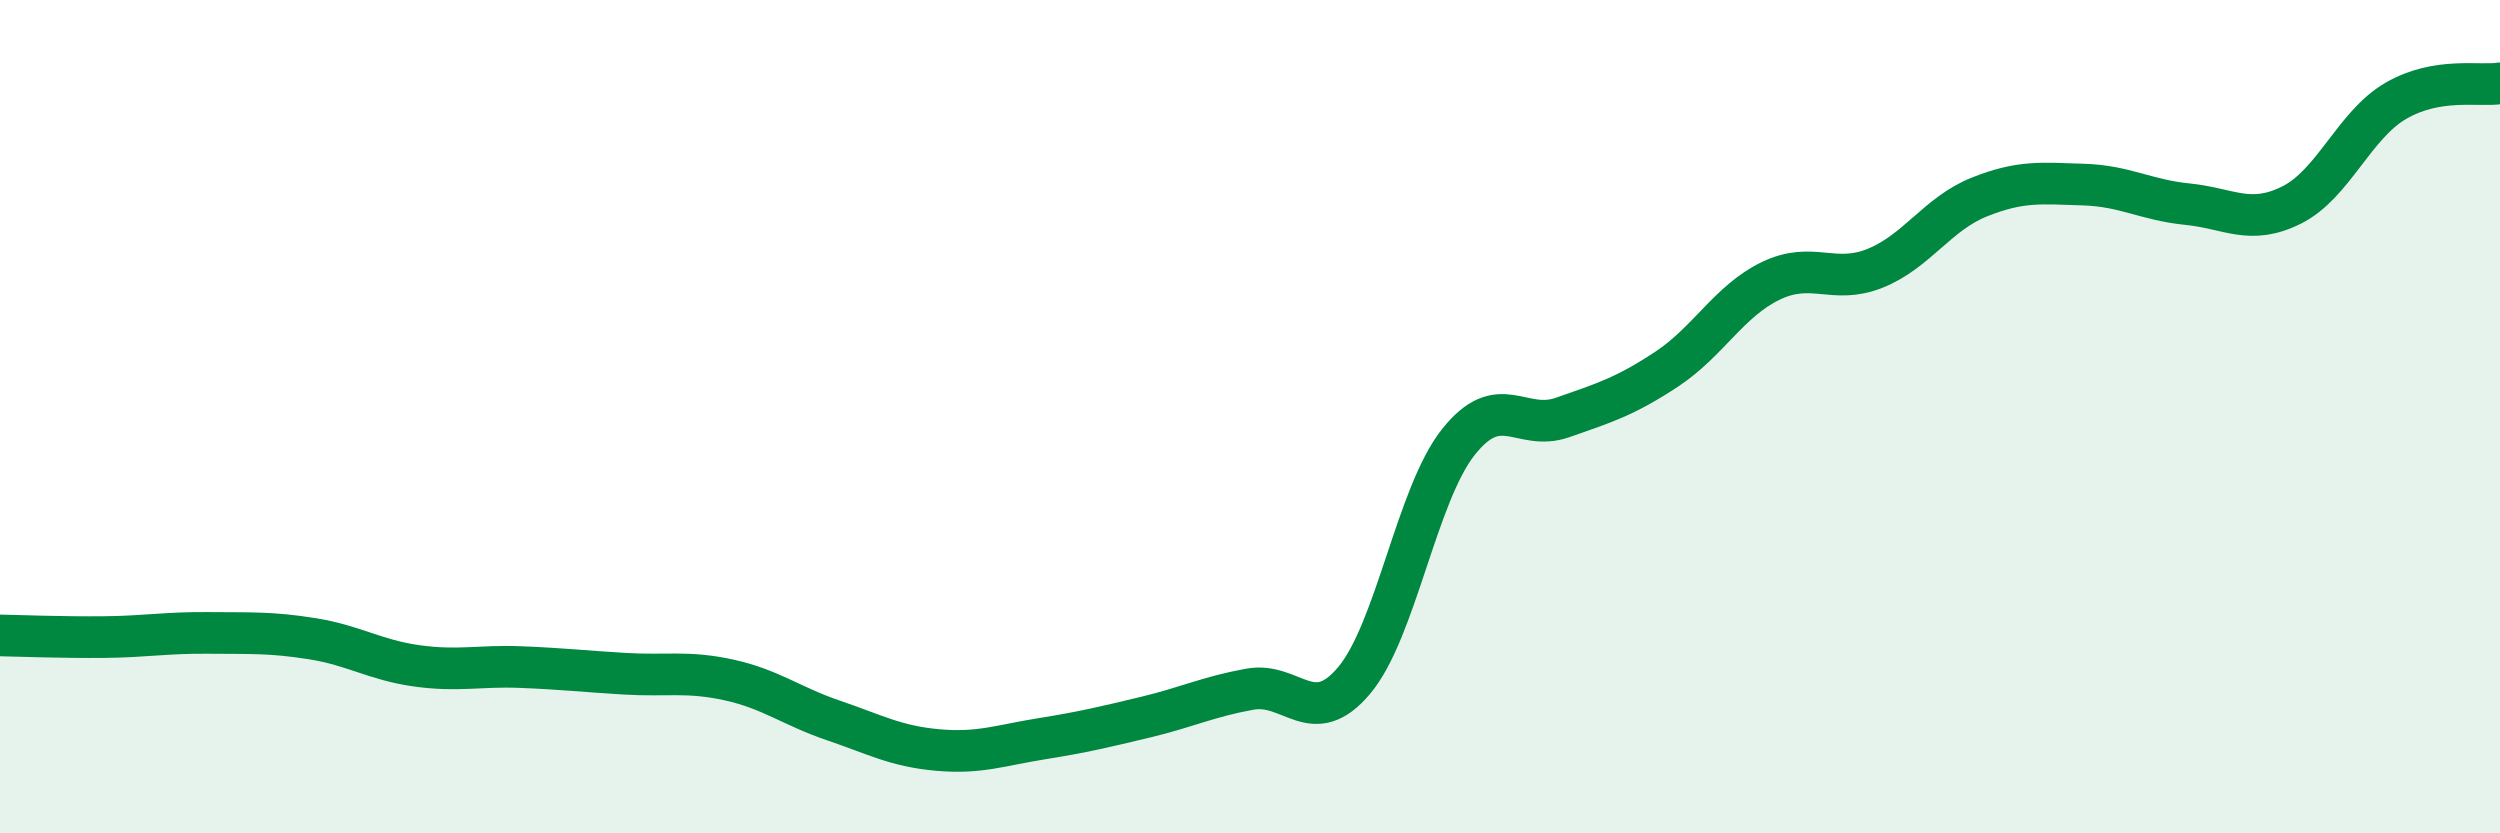
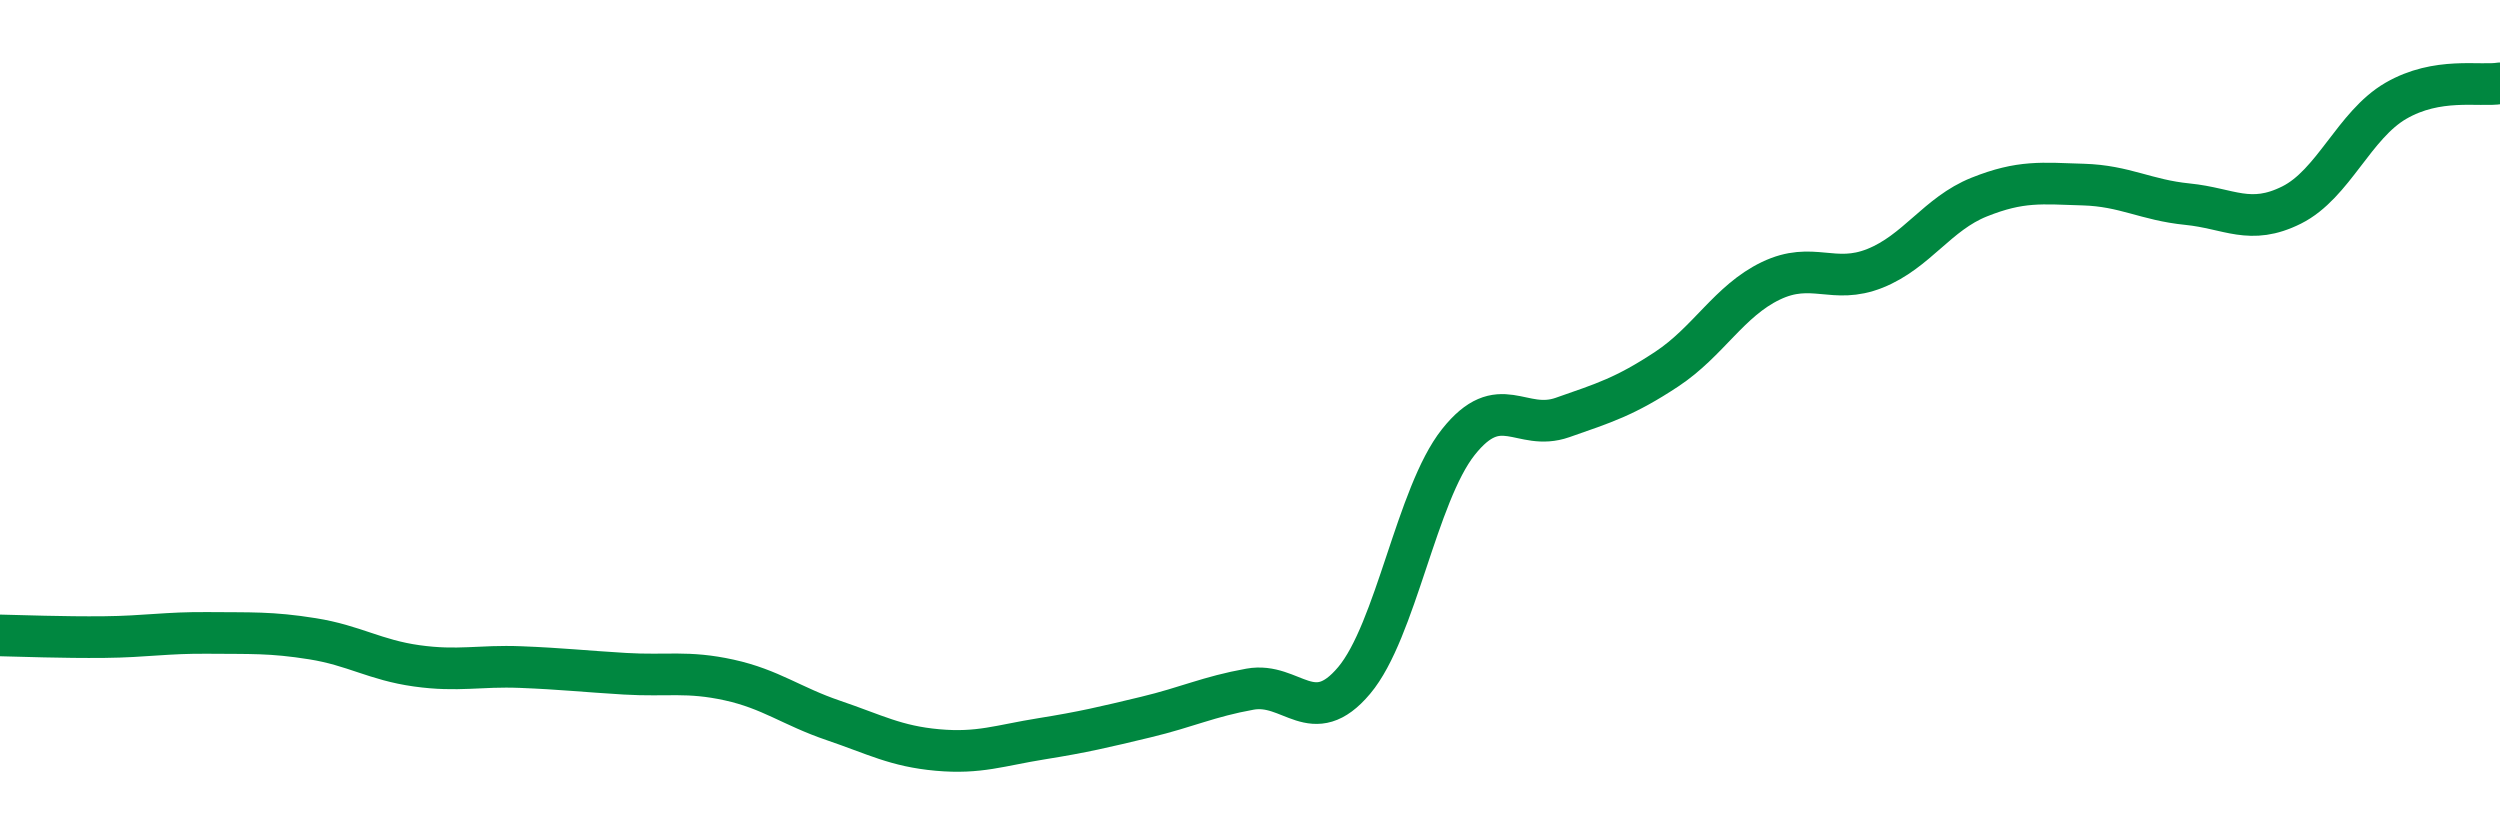
<svg xmlns="http://www.w3.org/2000/svg" width="60" height="20" viewBox="0 0 60 20">
-   <path d="M 0,15.25 C 0.5,15.26 1.5,15.3 2.5,15.29 C 3.5,15.28 4,15.18 5,15.19 C 6,15.2 6.5,15.17 7.5,15.33 C 8.5,15.49 9,15.84 10,15.98 C 11,16.12 11.5,15.97 12.5,16.01 C 13.5,16.05 14,16.11 15,16.17 C 16,16.23 16.5,16.1 17.5,16.32 C 18.5,16.54 19,16.95 20,17.29 C 21,17.63 21.5,17.91 22.5,18 C 23.5,18.09 24,17.89 25,17.73 C 26,17.57 26.5,17.45 27.5,17.21 C 28.5,16.97 29,16.72 30,16.54 C 31,16.36 31.5,17.52 32.5,16.33 C 33.5,15.14 34,11.87 35,10.61 C 36,9.35 36.5,10.37 37.5,10.02 C 38.5,9.67 39,9.52 40,8.86 C 41,8.2 41.5,7.22 42.5,6.74 C 43.5,6.26 44,6.84 45,6.44 C 46,6.04 46.5,5.13 47.5,4.73 C 48.5,4.33 49,4.4 50,4.43 C 51,4.46 51.5,4.8 52.5,4.9 C 53.5,5 54,5.42 55,4.92 C 56,4.42 56.5,3 57.5,2.42 C 58.5,1.84 59.5,2.08 60,2L60 20L0 20Z" fill="#008740" opacity="0.1" stroke-linecap="round" stroke-linejoin="round" />
  <path d="M 0,15.25 C 0.5,15.26 1.5,15.3 2.5,15.29 C 3.5,15.28 4,15.18 5,15.19 C 6,15.2 6.5,15.17 7.5,15.33 C 8.5,15.49 9,15.84 10,15.98 C 11,16.12 11.5,15.97 12.5,16.01 C 13.5,16.05 14,16.11 15,16.17 C 16,16.23 16.5,16.1 17.5,16.32 C 18.5,16.54 19,16.95 20,17.29 C 21,17.63 21.5,17.91 22.5,18 C 23.5,18.09 24,17.89 25,17.73 C 26,17.57 26.5,17.45 27.5,17.21 C 28.5,16.97 29,16.72 30,16.54 C 31,16.36 31.5,17.52 32.5,16.33 C 33.5,15.14 34,11.87 35,10.61 C 36,9.35 36.5,10.37 37.5,10.02 C 38.5,9.67 39,9.52 40,8.86 C 41,8.2 41.5,7.22 42.5,6.74 C 43.5,6.26 44,6.84 45,6.44 C 46,6.04 46.5,5.13 47.5,4.73 C 48.5,4.33 49,4.4 50,4.43 C 51,4.46 51.5,4.8 52.5,4.9 C 53.5,5 54,5.42 55,4.92 C 56,4.42 56.5,3 57.5,2.42 C 58.5,1.84 59.5,2.08 60,2" stroke="#008740" stroke-width="1" fill="none" stroke-linecap="round" stroke-linejoin="round" />
</svg>